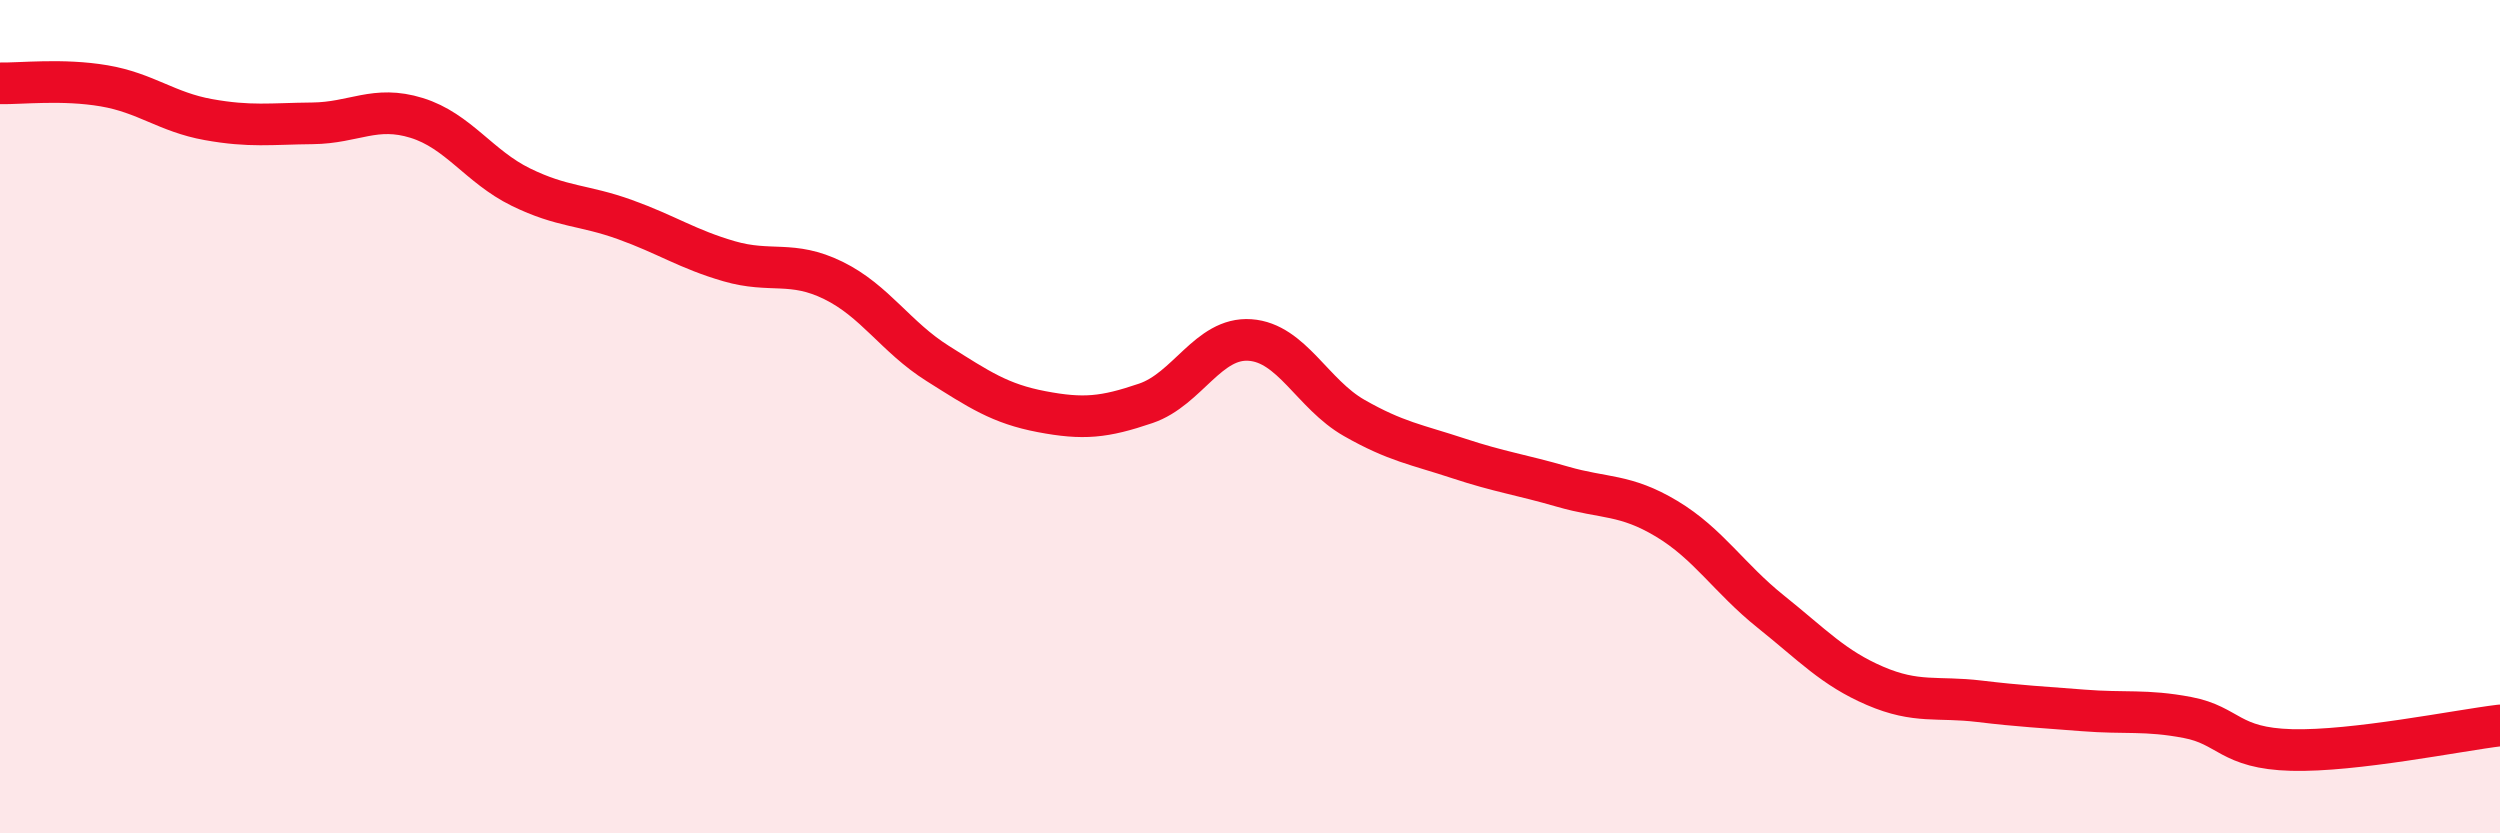
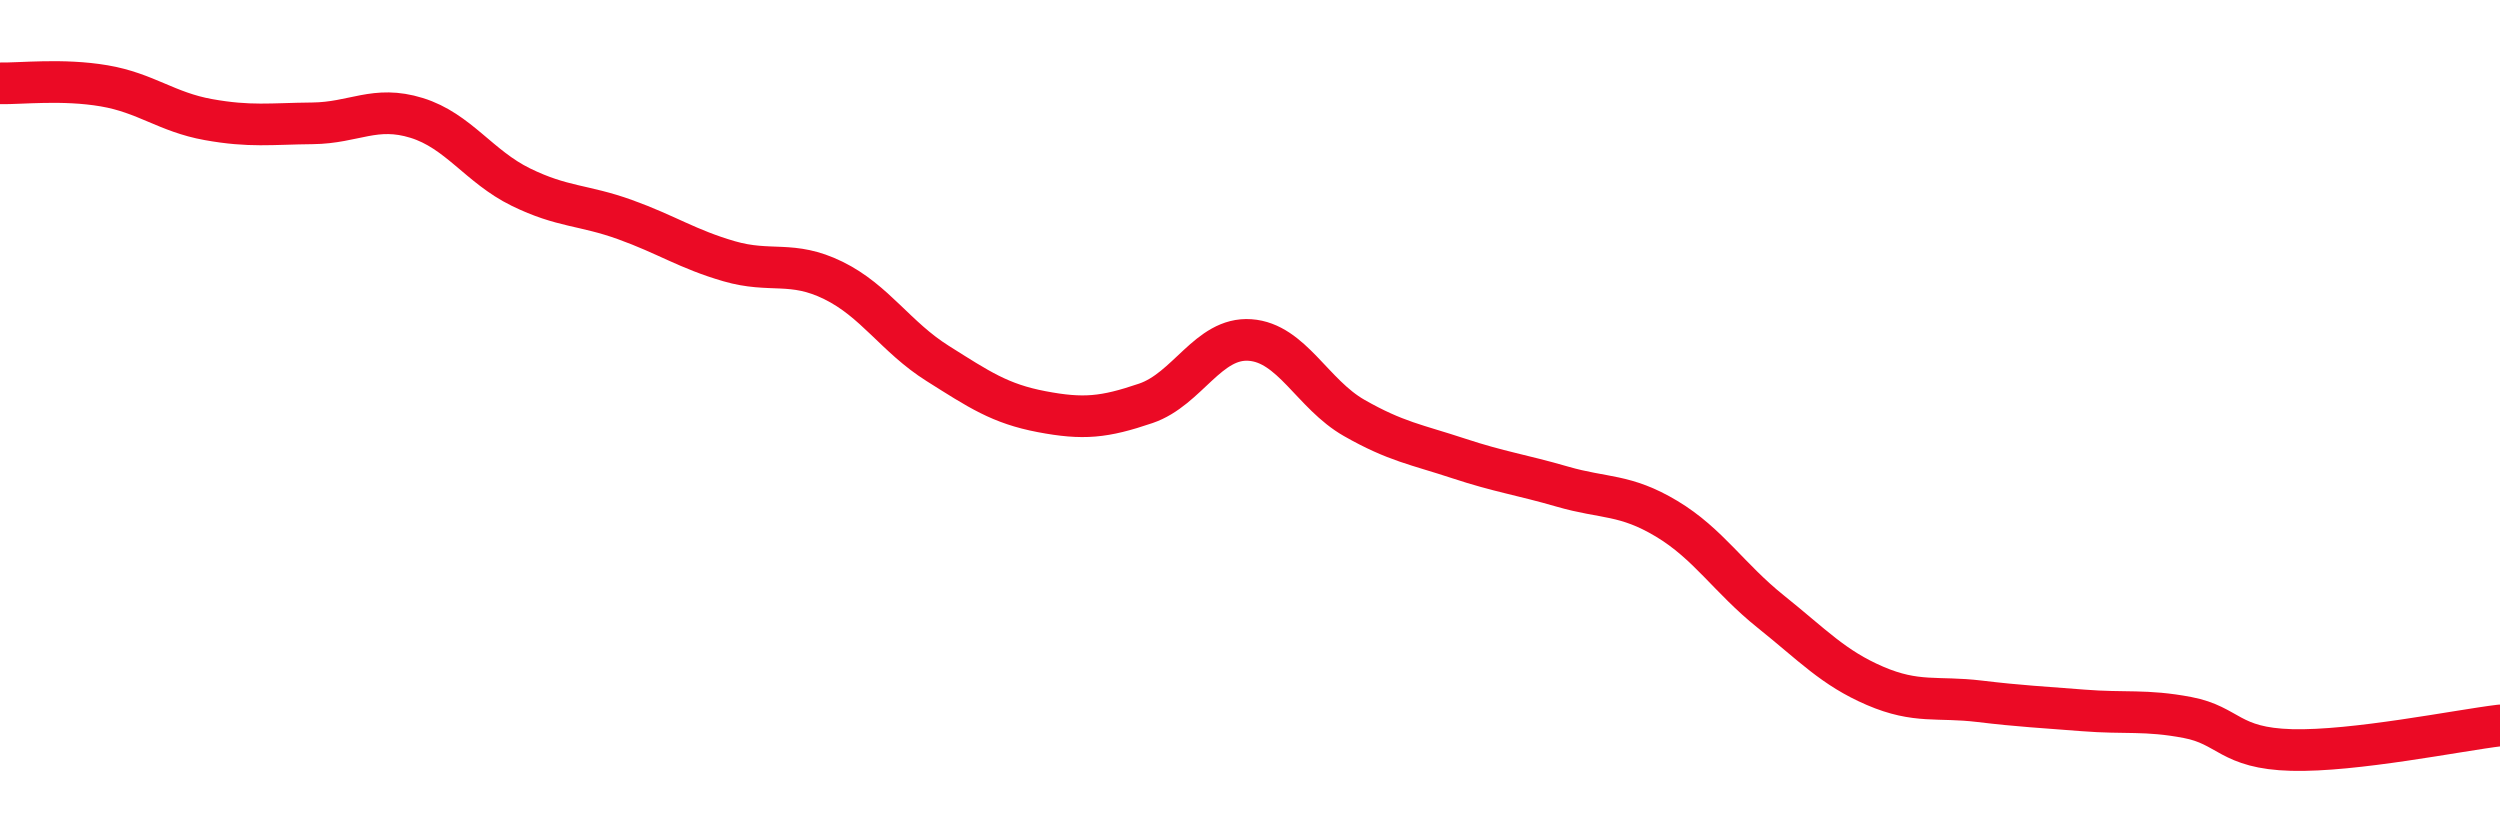
<svg xmlns="http://www.w3.org/2000/svg" width="60" height="20" viewBox="0 0 60 20">
-   <path d="M 0,2 C 0.5,2.01 1.5,1.89 2.5,2.06 C 3.5,2.23 4,2.69 5,2.87 C 6,3.05 6.5,2.97 7.5,2.96 C 8.5,2.95 9,2.52 10,2.83 C 11,3.14 11.5,4 12.5,4.49 C 13.5,4.98 14,4.91 15,5.27 C 16,5.63 16.5,5.98 17.5,6.27 C 18.5,6.56 19,6.24 20,6.73 C 21,7.22 21.5,8.09 22.5,8.72 C 23.5,9.35 24,9.69 25,9.88 C 26,10.07 26.5,10.02 27.5,9.68 C 28.5,9.34 29,8.09 30,8.16 C 31,8.23 31.5,9.46 32.5,10.03 C 33.5,10.6 34,10.67 35,11 C 36,11.33 36.5,11.39 37.5,11.68 C 38.5,11.97 39,11.85 40,12.45 C 41,13.05 41.5,13.88 42.5,14.68 C 43.5,15.48 44,16.03 45,16.46 C 46,16.89 46.5,16.71 47.5,16.83 C 48.5,16.95 49,16.97 50,17.05 C 51,17.13 51.5,17.03 52.5,17.22 C 53.5,17.41 53.5,17.96 55,18 C 56.5,18.04 59,17.53 60,17.41L60 20L0 20Z" fill="#EB0A25" opacity="0.1" stroke-linecap="round" stroke-linejoin="round" />
  <path d="M 0,2 C 0.5,2.01 1.5,1.89 2.5,2.06 C 3.5,2.23 4,2.69 5,2.87 C 6,3.05 6.5,2.97 7.5,2.96 C 8.5,2.95 9,2.52 10,2.83 C 11,3.14 11.5,4 12.5,4.49 C 13.5,4.98 14,4.91 15,5.27 C 16,5.63 16.5,5.98 17.5,6.27 C 18.5,6.56 19,6.24 20,6.73 C 21,7.22 21.5,8.09 22.5,8.72 C 23.5,9.35 24,9.69 25,9.88 C 26,10.07 26.5,10.02 27.5,9.68 C 28.5,9.34 29,8.09 30,8.16 C 31,8.23 31.5,9.46 32.5,10.03 C 33.5,10.6 34,10.67 35,11 C 36,11.33 36.5,11.39 37.5,11.68 C 38.5,11.97 39,11.85 40,12.45 C 41,13.05 41.5,13.88 42.5,14.68 C 43.5,15.48 44,16.03 45,16.46 C 46,16.89 46.5,16.71 47.5,16.83 C 48.5,16.95 49,16.97 50,17.05 C 51,17.13 51.5,17.03 52.5,17.22 C 53.5,17.41 53.5,17.96 55,18 C 56.5,18.04 59,17.53 60,17.41" stroke="#EB0A25" stroke-width="1" fill="none" stroke-linecap="round" stroke-linejoin="round" />
</svg>